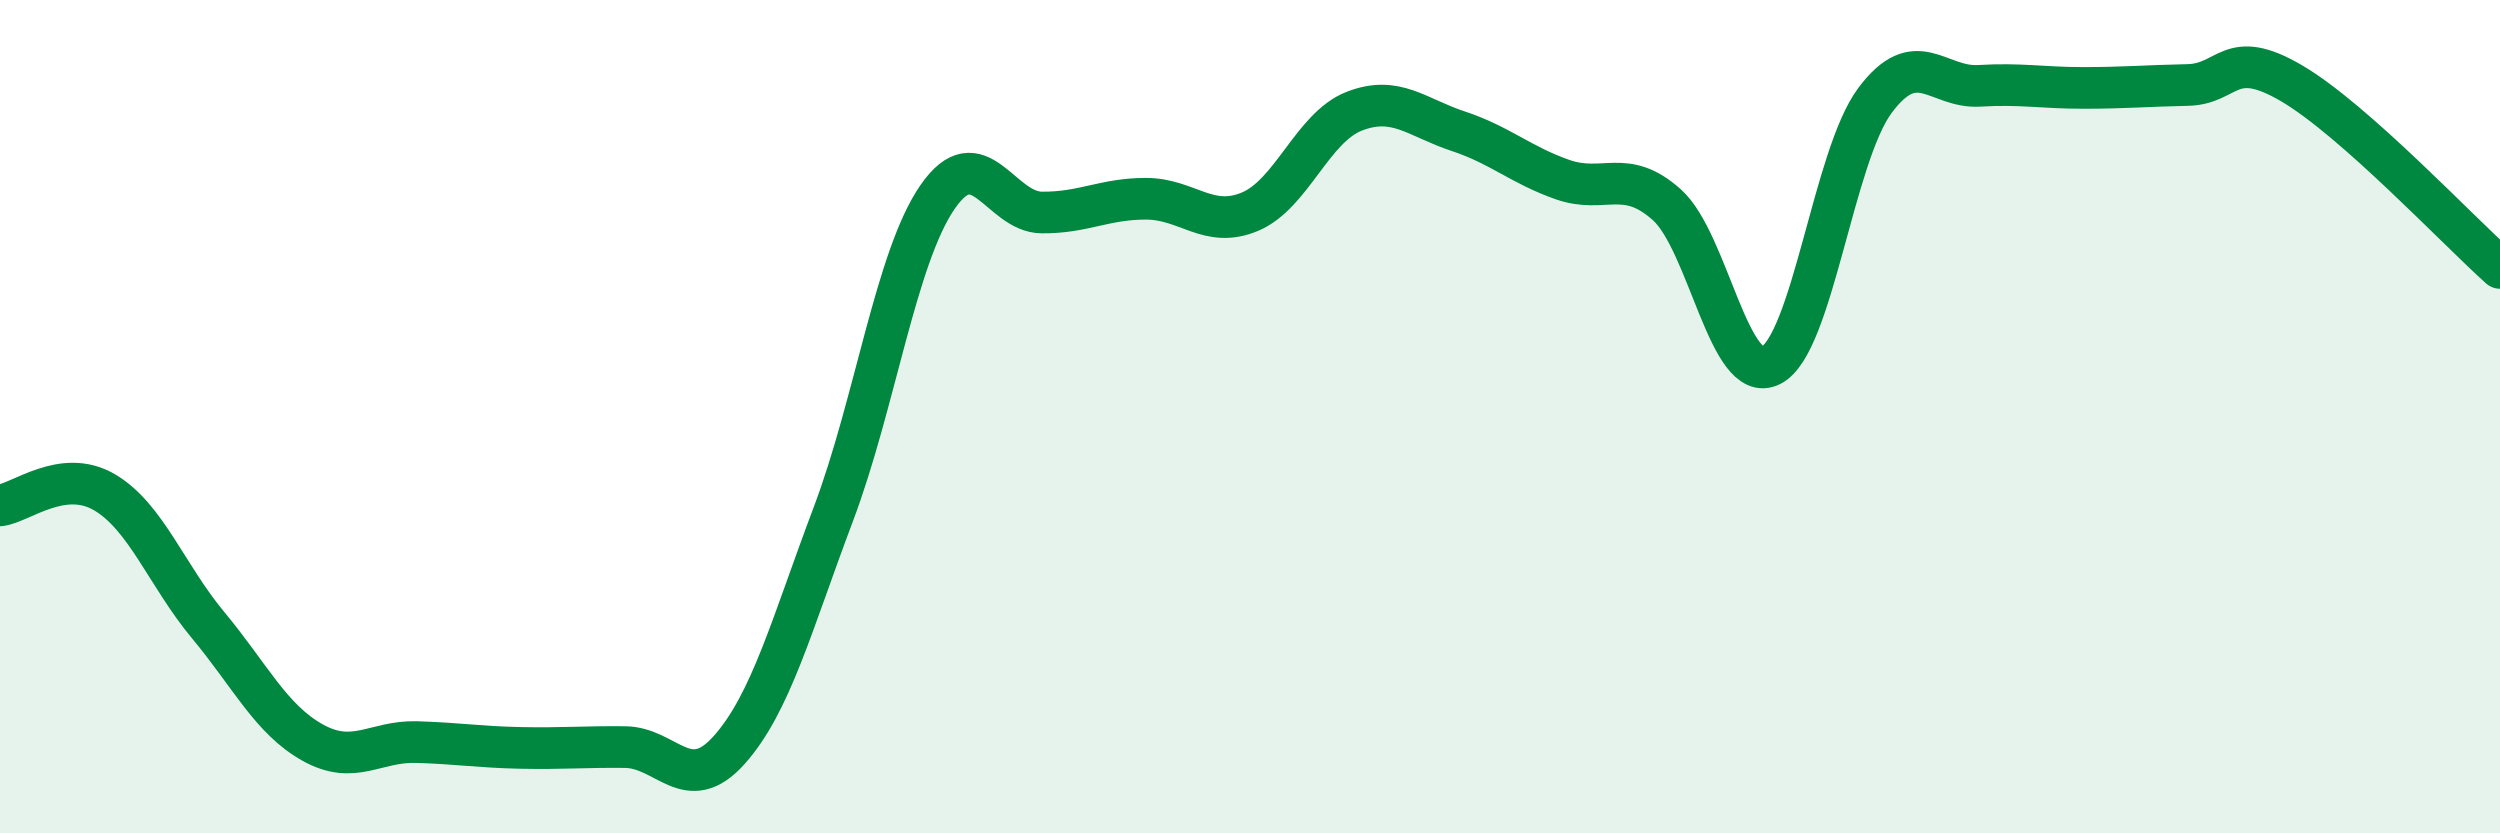
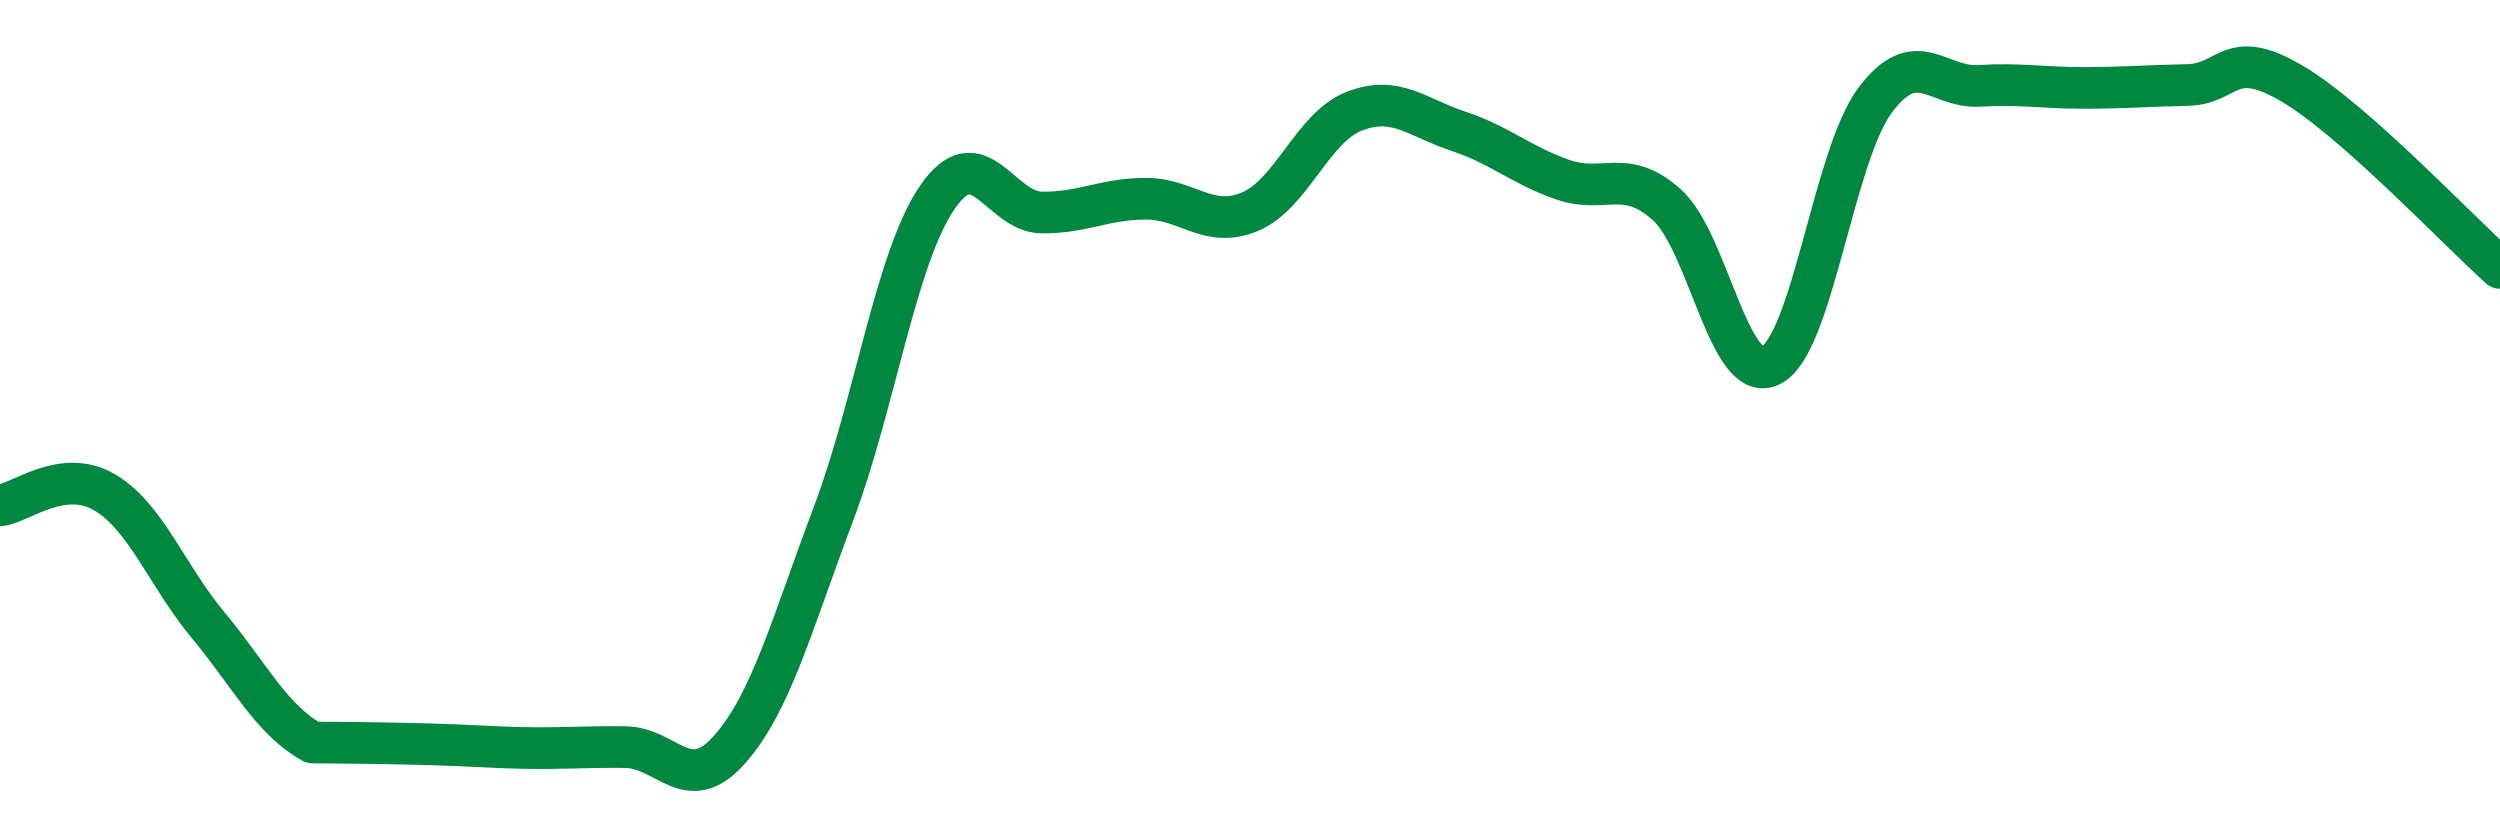
<svg xmlns="http://www.w3.org/2000/svg" width="60" height="20" viewBox="0 0 60 20">
-   <path d="M 0,12.13 C 0.5,12.07 1.5,11.23 2.5,11.81 C 3.5,12.39 4,13.81 5,15.01 C 6,16.21 6.5,17.26 7.5,17.82 C 8.5,18.38 9,17.78 10,17.81 C 11,17.84 11.5,17.93 12.5,17.95 C 13.5,17.97 14,17.92 15,17.93 C 16,17.94 16.5,19.12 17.5,18 C 18.5,16.88 19,14.99 20,12.34 C 21,9.69 21.5,6.18 22.5,4.73 C 23.5,3.28 24,5.09 25,5.1 C 26,5.11 26.5,4.77 27.5,4.77 C 28.5,4.77 29,5.5 30,5.08 C 31,4.66 31.5,3.06 32.5,2.67 C 33.5,2.28 34,2.82 35,3.15 C 36,3.48 36.5,3.96 37.5,4.31 C 38.5,4.66 39,4.02 40,4.91 C 41,5.8 41.5,9.27 42.5,8.77 C 43.5,8.27 44,3.75 45,2.41 C 46,1.07 46.5,2.12 47.5,2.06 C 48.5,2 49,2.11 50,2.11 C 51,2.11 51.5,2.06 52.5,2.04 C 53.5,2.02 53.5,1.12 55,2 C 56.5,2.88 59,5.54 60,6.43L60 20L0 20Z" fill="#008740" opacity="0.1" stroke-linecap="round" stroke-linejoin="round" />
-   <path d="M 0,12.13 C 0.5,12.07 1.5,11.23 2.5,11.81 C 3.5,12.39 4,13.81 5,15.01 C 6,16.21 6.5,17.26 7.5,17.82 C 8.5,18.38 9,17.78 10,17.81 C 11,17.84 11.5,17.93 12.5,17.95 C 13.5,17.97 14,17.92 15,17.93 C 16,17.94 16.5,19.12 17.5,18 C 18.5,16.88 19,14.99 20,12.34 C 21,9.69 21.5,6.18 22.5,4.73 C 23.5,3.28 24,5.09 25,5.1 C 26,5.11 26.5,4.77 27.5,4.77 C 28.5,4.77 29,5.5 30,5.08 C 31,4.66 31.5,3.06 32.5,2.67 C 33.5,2.28 34,2.82 35,3.15 C 36,3.48 36.5,3.96 37.5,4.31 C 38.5,4.66 39,4.02 40,4.91 C 41,5.8 41.5,9.27 42.5,8.77 C 43.5,8.27 44,3.75 45,2.41 C 46,1.07 46.5,2.12 47.5,2.06 C 48.5,2 49,2.11 50,2.11 C 51,2.11 51.5,2.06 52.5,2.04 C 53.5,2.02 53.5,1.12 55,2 C 56.5,2.88 59,5.54 60,6.43" stroke="#008740" stroke-width="1" fill="none" stroke-linecap="round" stroke-linejoin="round" />
+   <path d="M 0,12.13 C 0.5,12.07 1.5,11.23 2.5,11.81 C 3.5,12.39 4,13.81 5,15.01 C 6,16.21 6.5,17.26 7.5,17.82 C 11,17.84 11.5,17.93 12.5,17.95 C 13.5,17.97 14,17.92 15,17.93 C 16,17.94 16.5,19.12 17.5,18 C 18.5,16.88 19,14.99 20,12.34 C 21,9.69 21.5,6.18 22.5,4.73 C 23.5,3.28 24,5.09 25,5.1 C 26,5.11 26.5,4.77 27.5,4.77 C 28.5,4.77 29,5.5 30,5.08 C 31,4.66 31.5,3.06 32.5,2.67 C 33.5,2.28 34,2.82 35,3.15 C 36,3.48 36.5,3.96 37.5,4.31 C 38.5,4.66 39,4.02 40,4.91 C 41,5.8 41.5,9.27 42.5,8.77 C 43.5,8.27 44,3.75 45,2.41 C 46,1.07 46.5,2.12 47.5,2.06 C 48.5,2 49,2.11 50,2.11 C 51,2.11 51.5,2.06 52.5,2.04 C 53.5,2.02 53.5,1.12 55,2 C 56.5,2.88 59,5.54 60,6.43" stroke="#008740" stroke-width="1" fill="none" stroke-linecap="round" stroke-linejoin="round" />
</svg>